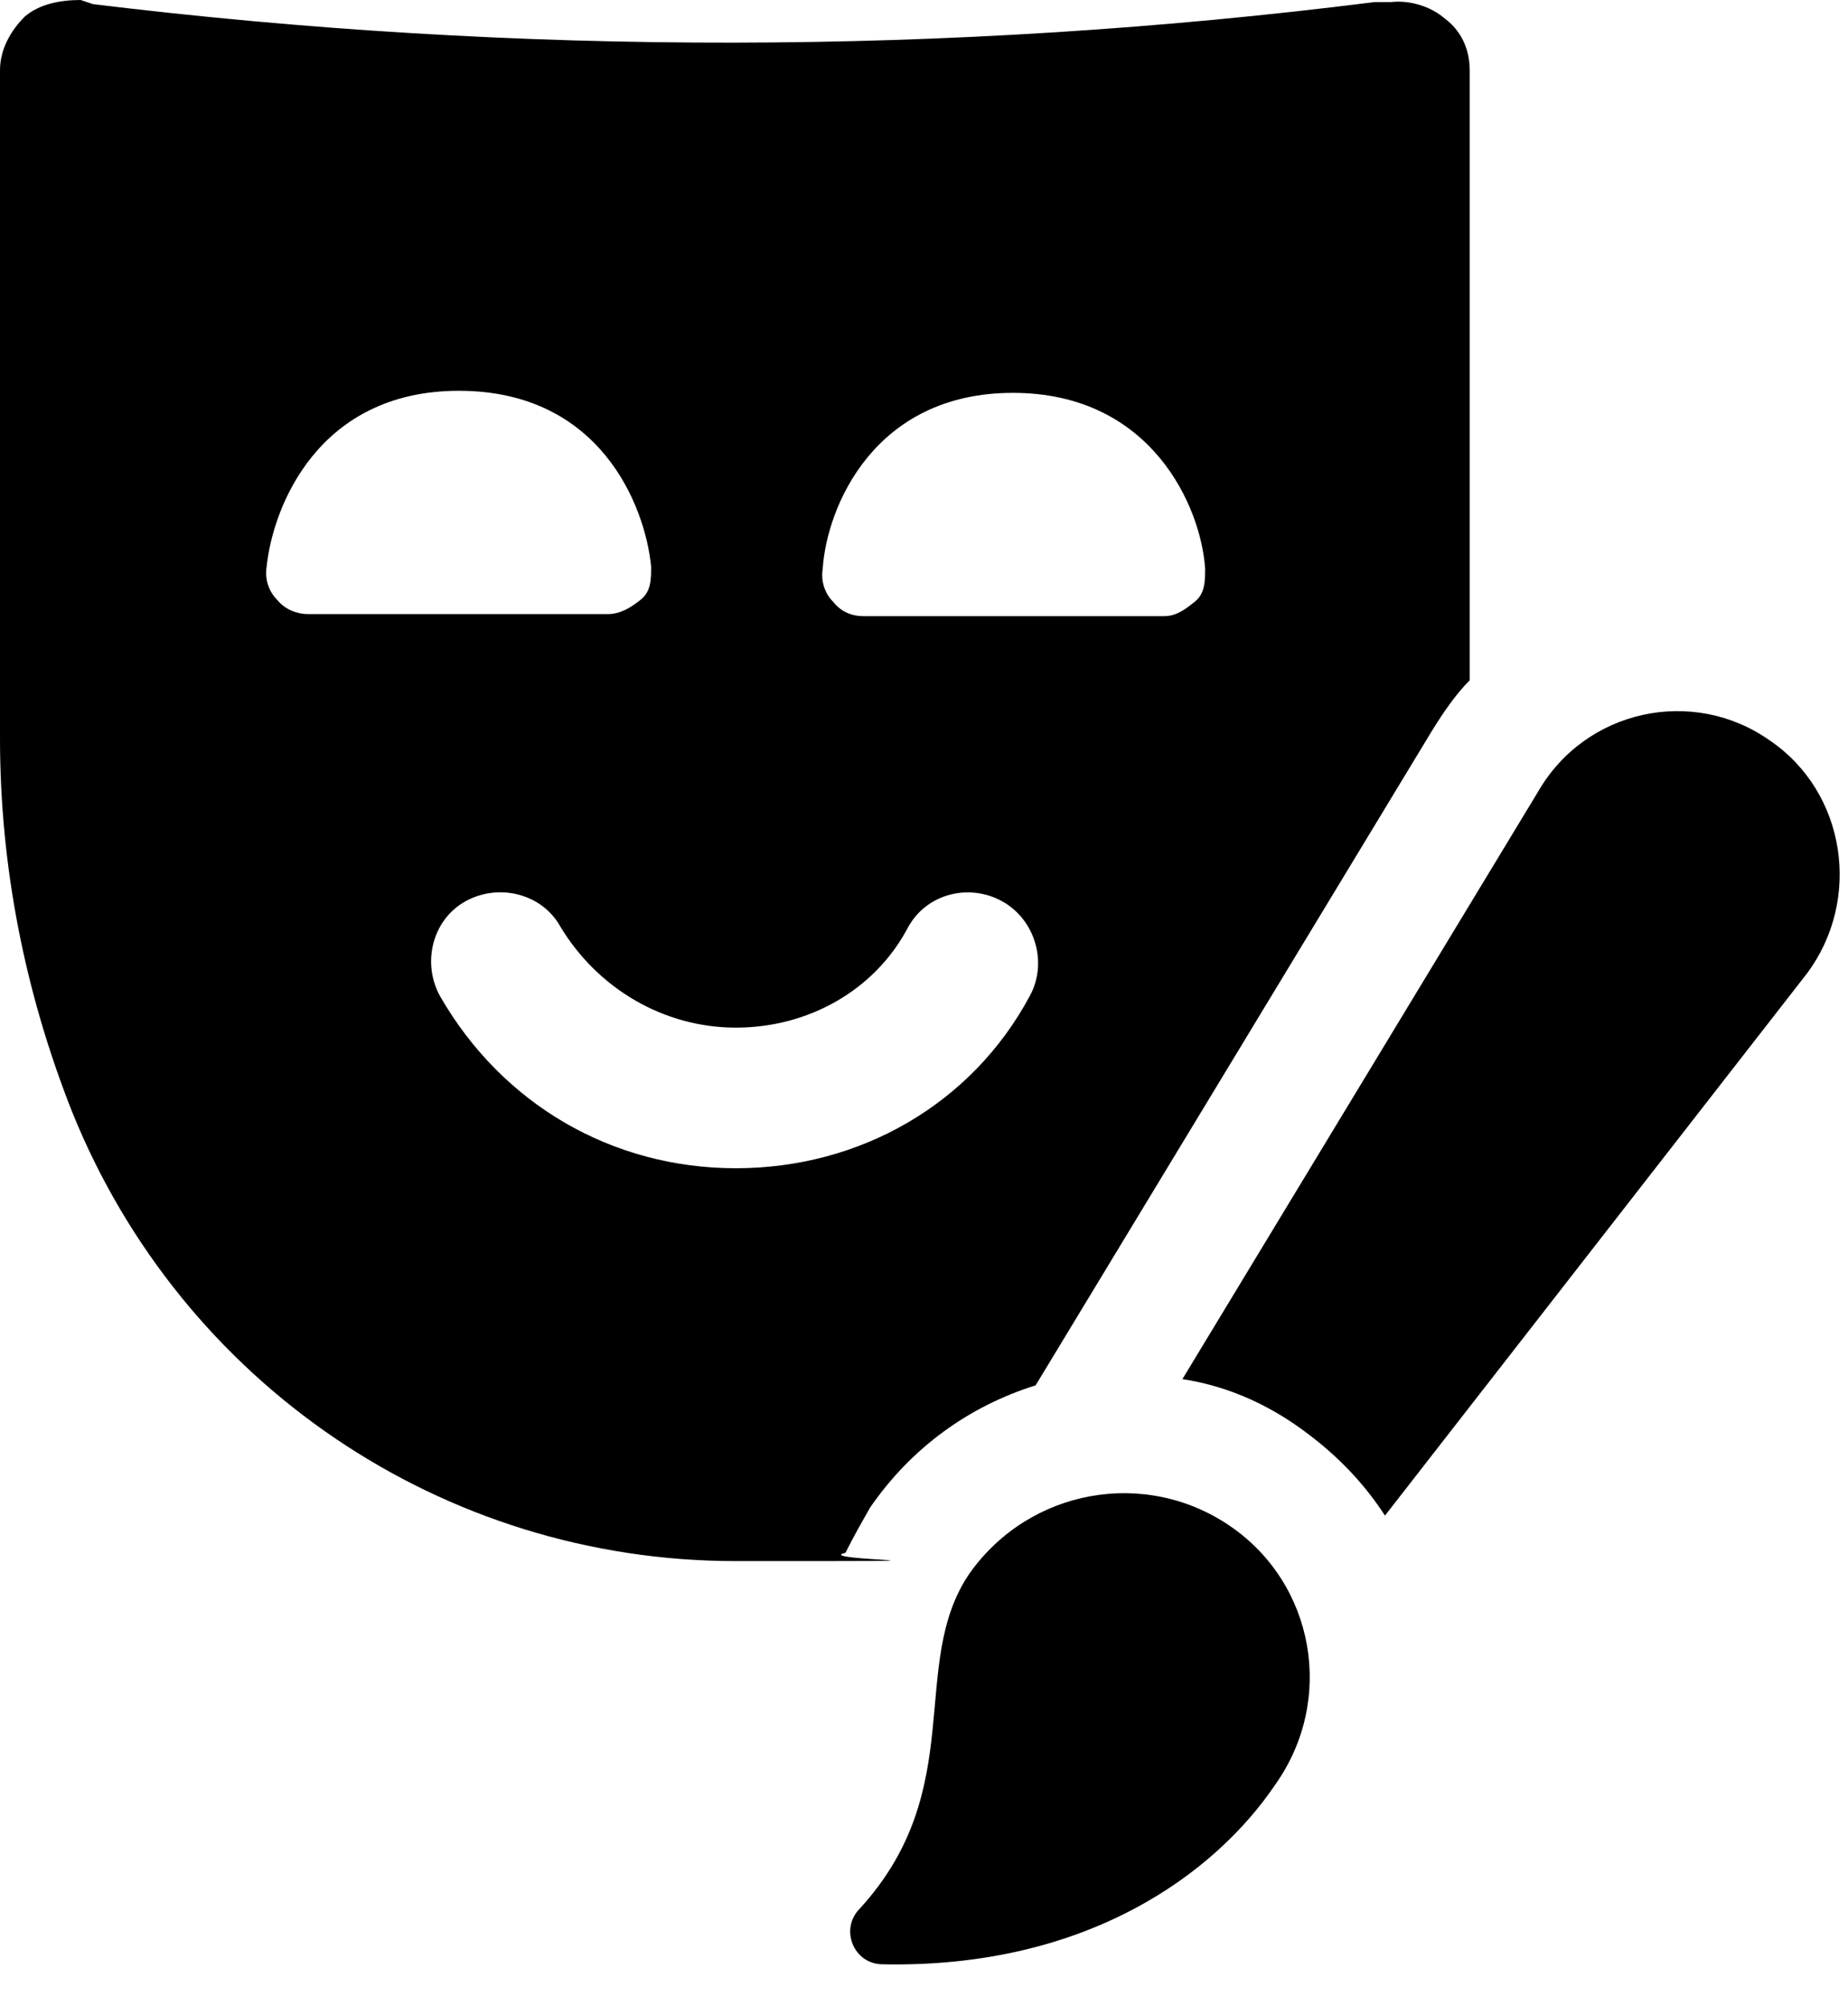
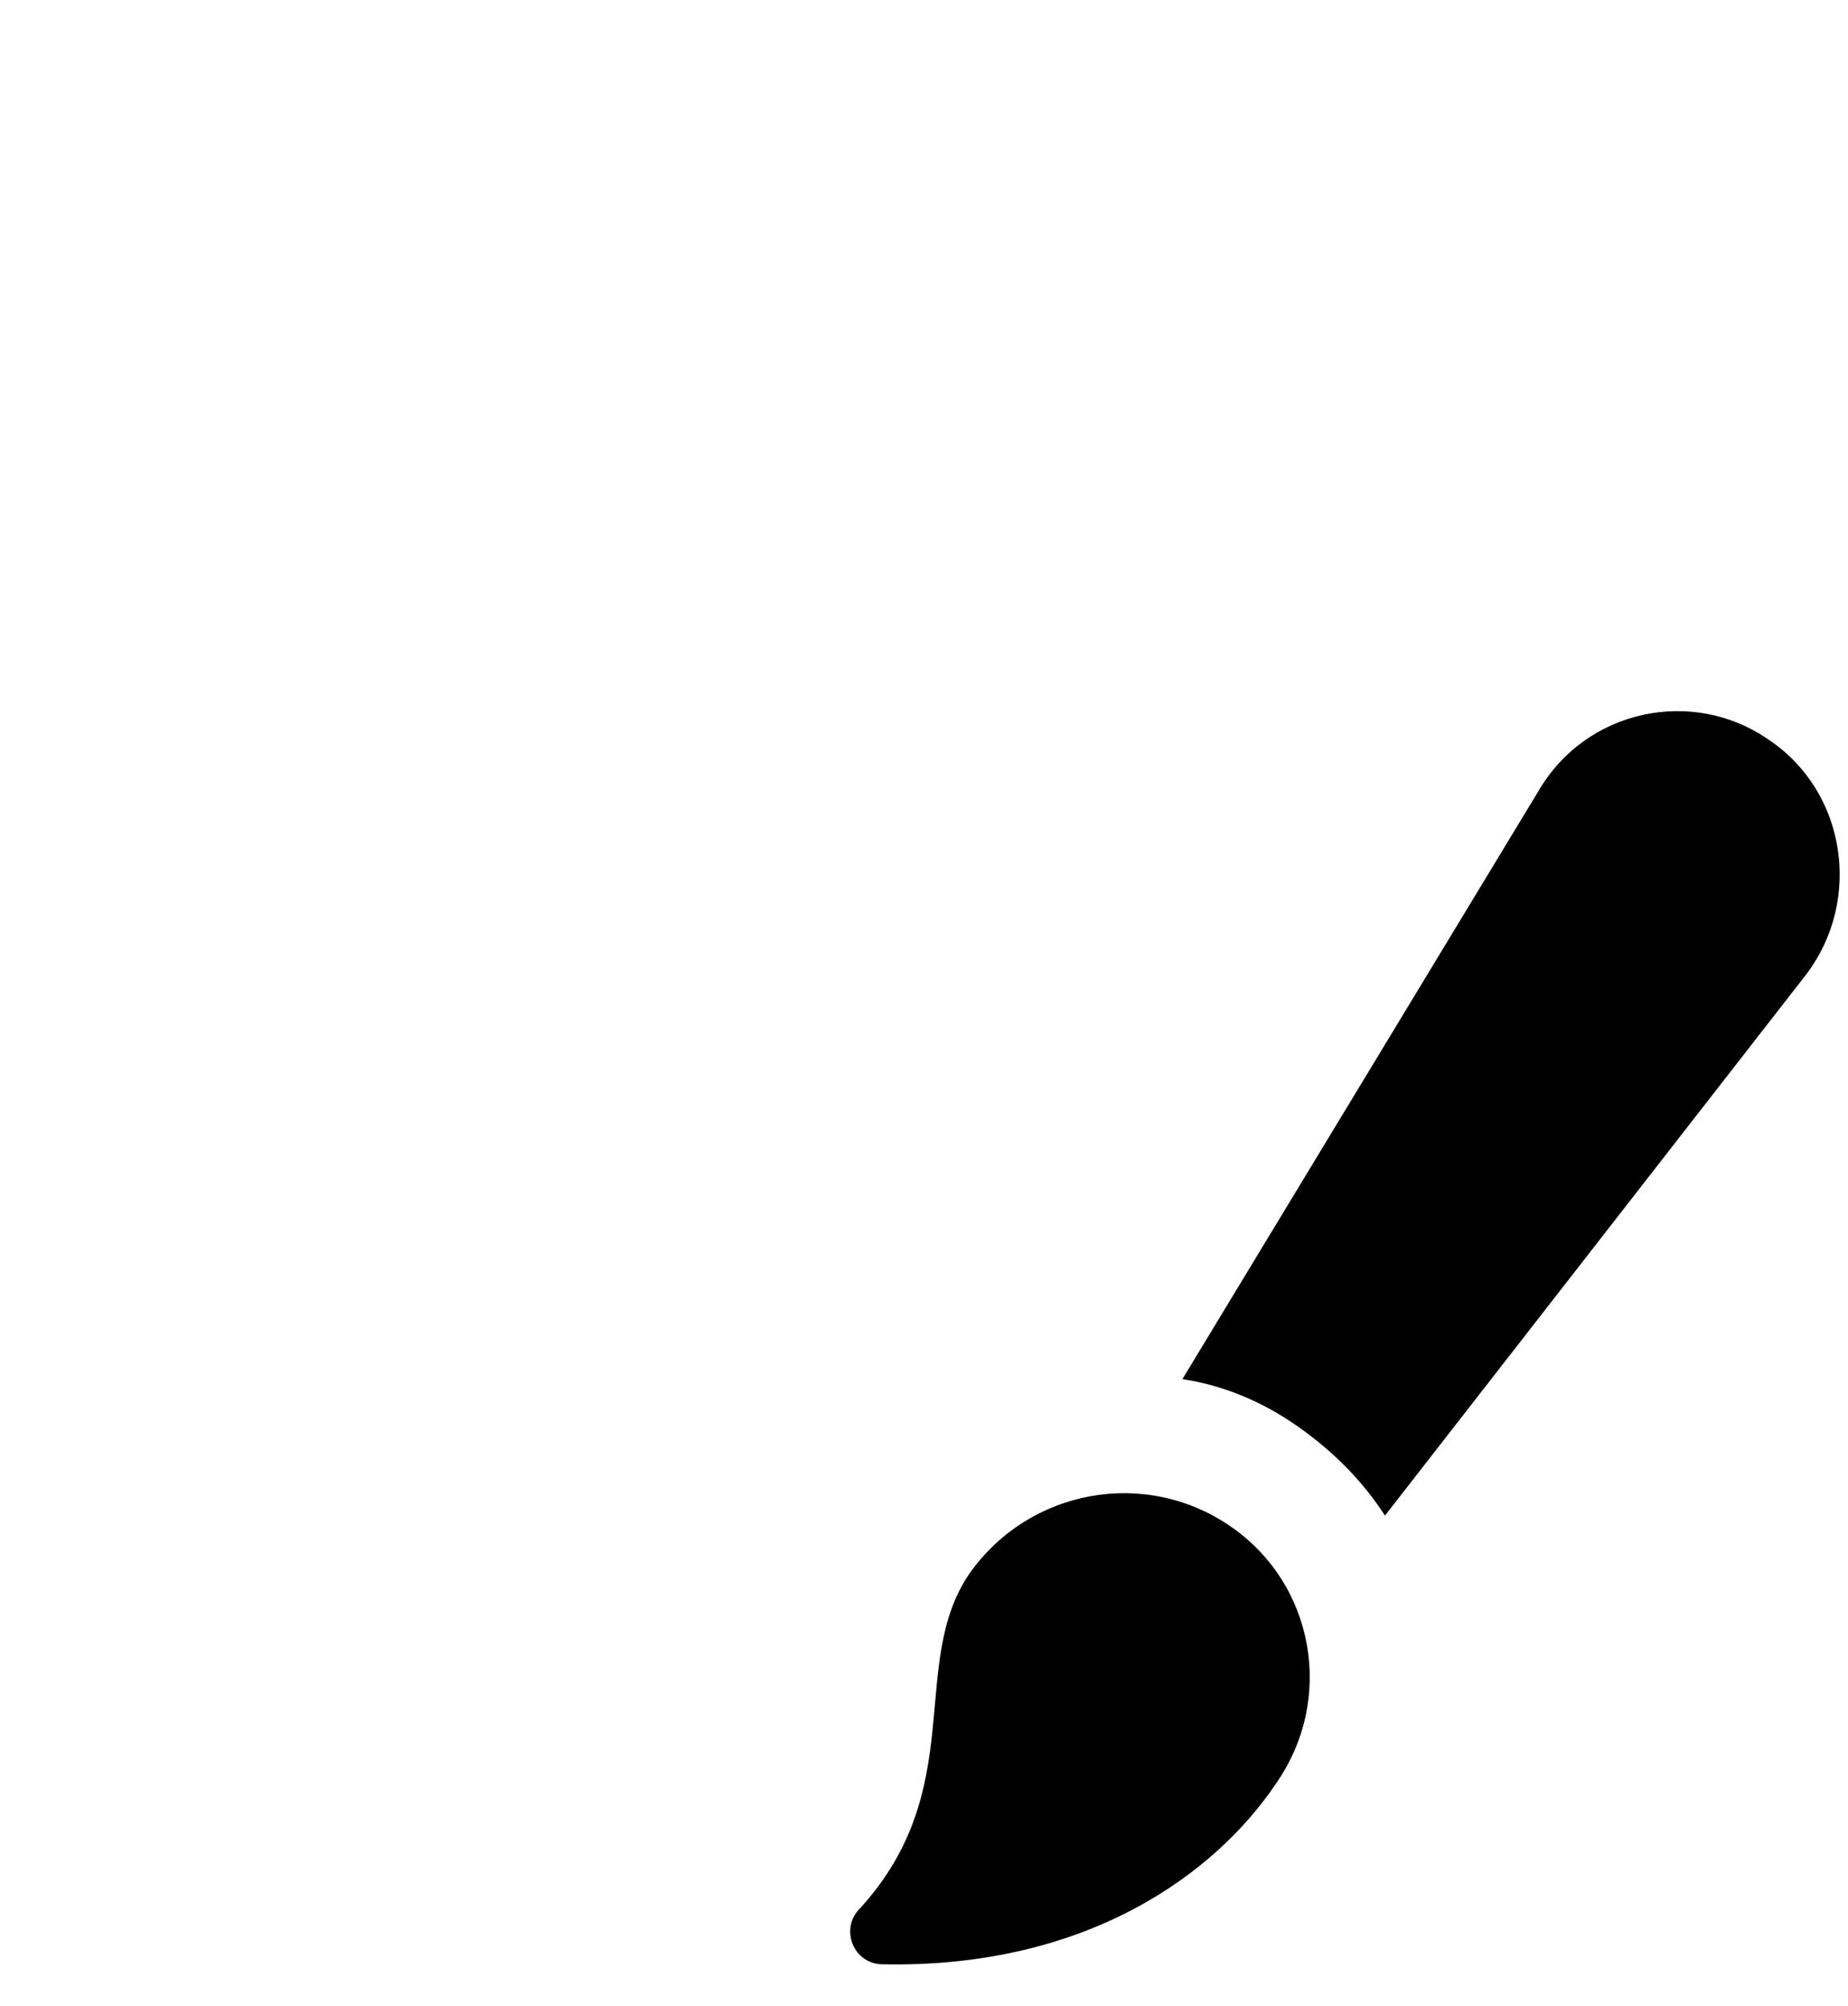
<svg xmlns="http://www.w3.org/2000/svg" id="Ebene_1" viewBox="0 0 89.4 97">
  <g>
-     <path d="M5267.6,2397.6v-2c0-2.8-5-4-9.7-4s-9.7,1.3-9.7,4v2c0,1.8.7,3.6,2,4.9l5,4.9c.3.3.4.6.4,1v6.4c0,.4.2.7.6.8l2.9.9c.5.1,1-.2,1-.8v-7.2c0-.4.2-.7.4-1l5.1-5c1.3-1.3,2-3.1,2-4.9ZM5257.9,2397.5c-4.8,0-7.4-1.3-7.5-1.8h0c.1-.5,2.7-1.8,7.5-1.8s7.3,1.3,7.5,1.8c-.2.5-2.7,1.8-7.5,1.8Z" />
-     <path d="M5262.9,2407.8c-.6,0-1,.4-1,1s.4,1,1,1h4.3c.6,0,1-.4,1-1s-.4-1-1-1h-4.3Z" />
-     <path d="M5267.2,2411.2h-4.3c-.6,0-1,.4-1,1s.4,1,1,1h4.3c.6,0,1-.4,1-1s-.4-1-1-1Z" />
-     <path d="M5267.2,2414.5h-4.3c-.6,0-1,.4-1,1s.4,1,1,1h4.3c.6,0,1-.4,1-1s-.4-1-1-1Z" />
-   </g>
+     </g>
  <g>
-     <path d="M50.1,67l19.2-31.7c.5-.8,1.1-1.7,1.8-2.4V3.4c0-1-.4-1.9-1.2-2.5-.7-.6-1.7-.9-2.6-.8h-.8C45.9,2.7,25,2.7,4.5.2L3.9,0C2.9,0,1.9.2,1.2.8c-.7.7-1.2,1.6-1.2,2.6v32.3c0,6.2,1.2,12.3,3.5,18.1,5.3,13.1,17.9,21.7,32.1,21.7s3.5,0,5.3-.4c.4-.8.8-1.5,1.2-2.2,2-2.9,4.8-4.9,8-5.9ZM49,19c6.7,0,9.1,5.5,9.3,8.5,0,.6,0,1.2-.5,1.6s-.9.7-1.5.7h-14.5c-.6,0-1.1-.2-1.5-.7-.4-.4-.6-1-.5-1.6.2-3,2.5-8.5,9.2-8.5ZM13.4,29c-.4-.4-.6-1-.5-1.6.3-2.9,2.5-8.5,9.3-8.5s9,5.5,9.3,8.5c0,.6,0,1.2-.5,1.6s-1,.7-1.6.7h-14.5c-.5,0-1.1-.2-1.5-.7ZM35.6,56.5c-6,0-11.3-3.1-14.3-8.3-.9-1.6-.4-3.7,1.2-4.6,1.6-.9,3.7-.4,4.6,1.2,1.8,3,5,4.9,8.5,4.9s6.7-1.8,8.3-4.8c.9-1.7,3-2.2,4.6-1.3s2.2,3,1.3,4.6c-2.8,5.2-8.2,8.3-14.2,8.3Z" />
    <path d="M85.6,35.8c-3.7-2.6-8.9-1.5-11.2,2.5l-17.2,28.4c2,.3,3.9,1.1,5.6,2.3,1.7,1.2,3.1,2.6,4.2,4.3l20.4-26.2c2.7-3.6,1.9-8.8-1.8-11.3Z" />
    <path d="M59.5,73.8c-4.1-2.8-9.7-1.8-12.6,2.3-3,4.4,0,10.4-5.3,16.2-1,1-.3,2.7,1.1,2.7,9.9.2,16.1-4.4,19-8.7,2.9-4.1,1.9-9.7-2.2-12.5Z" />
  </g>
</svg>